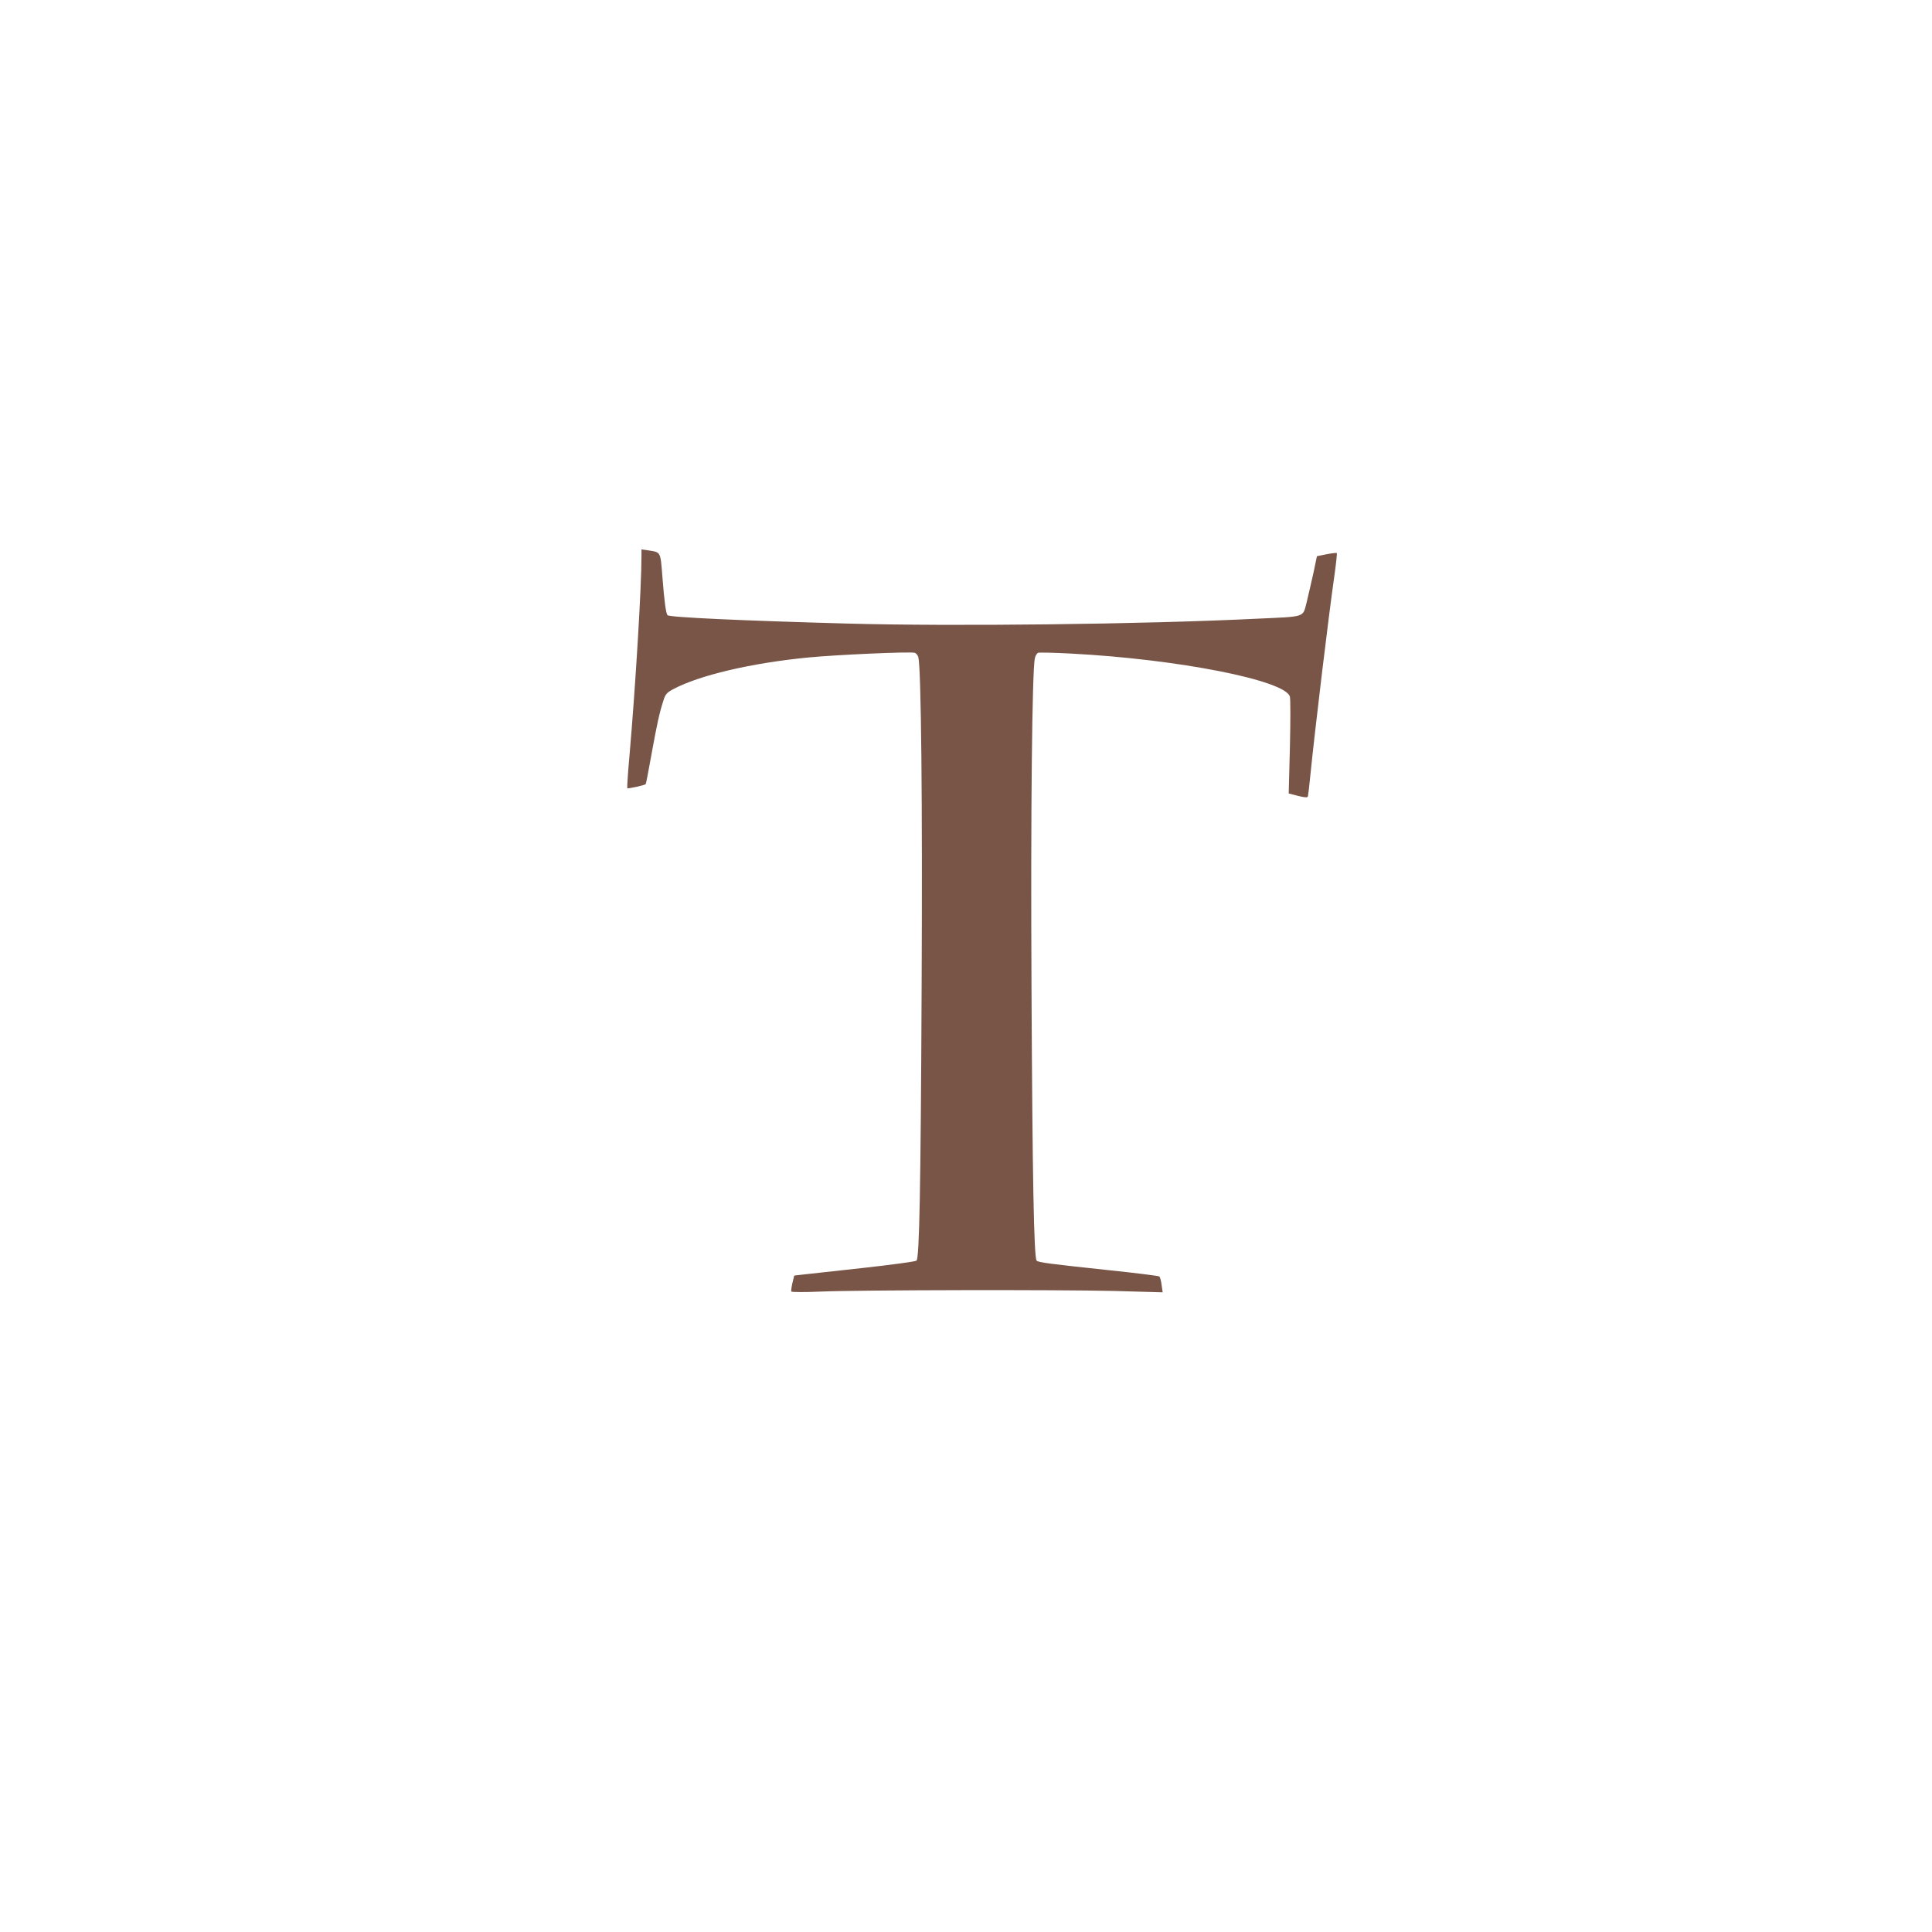
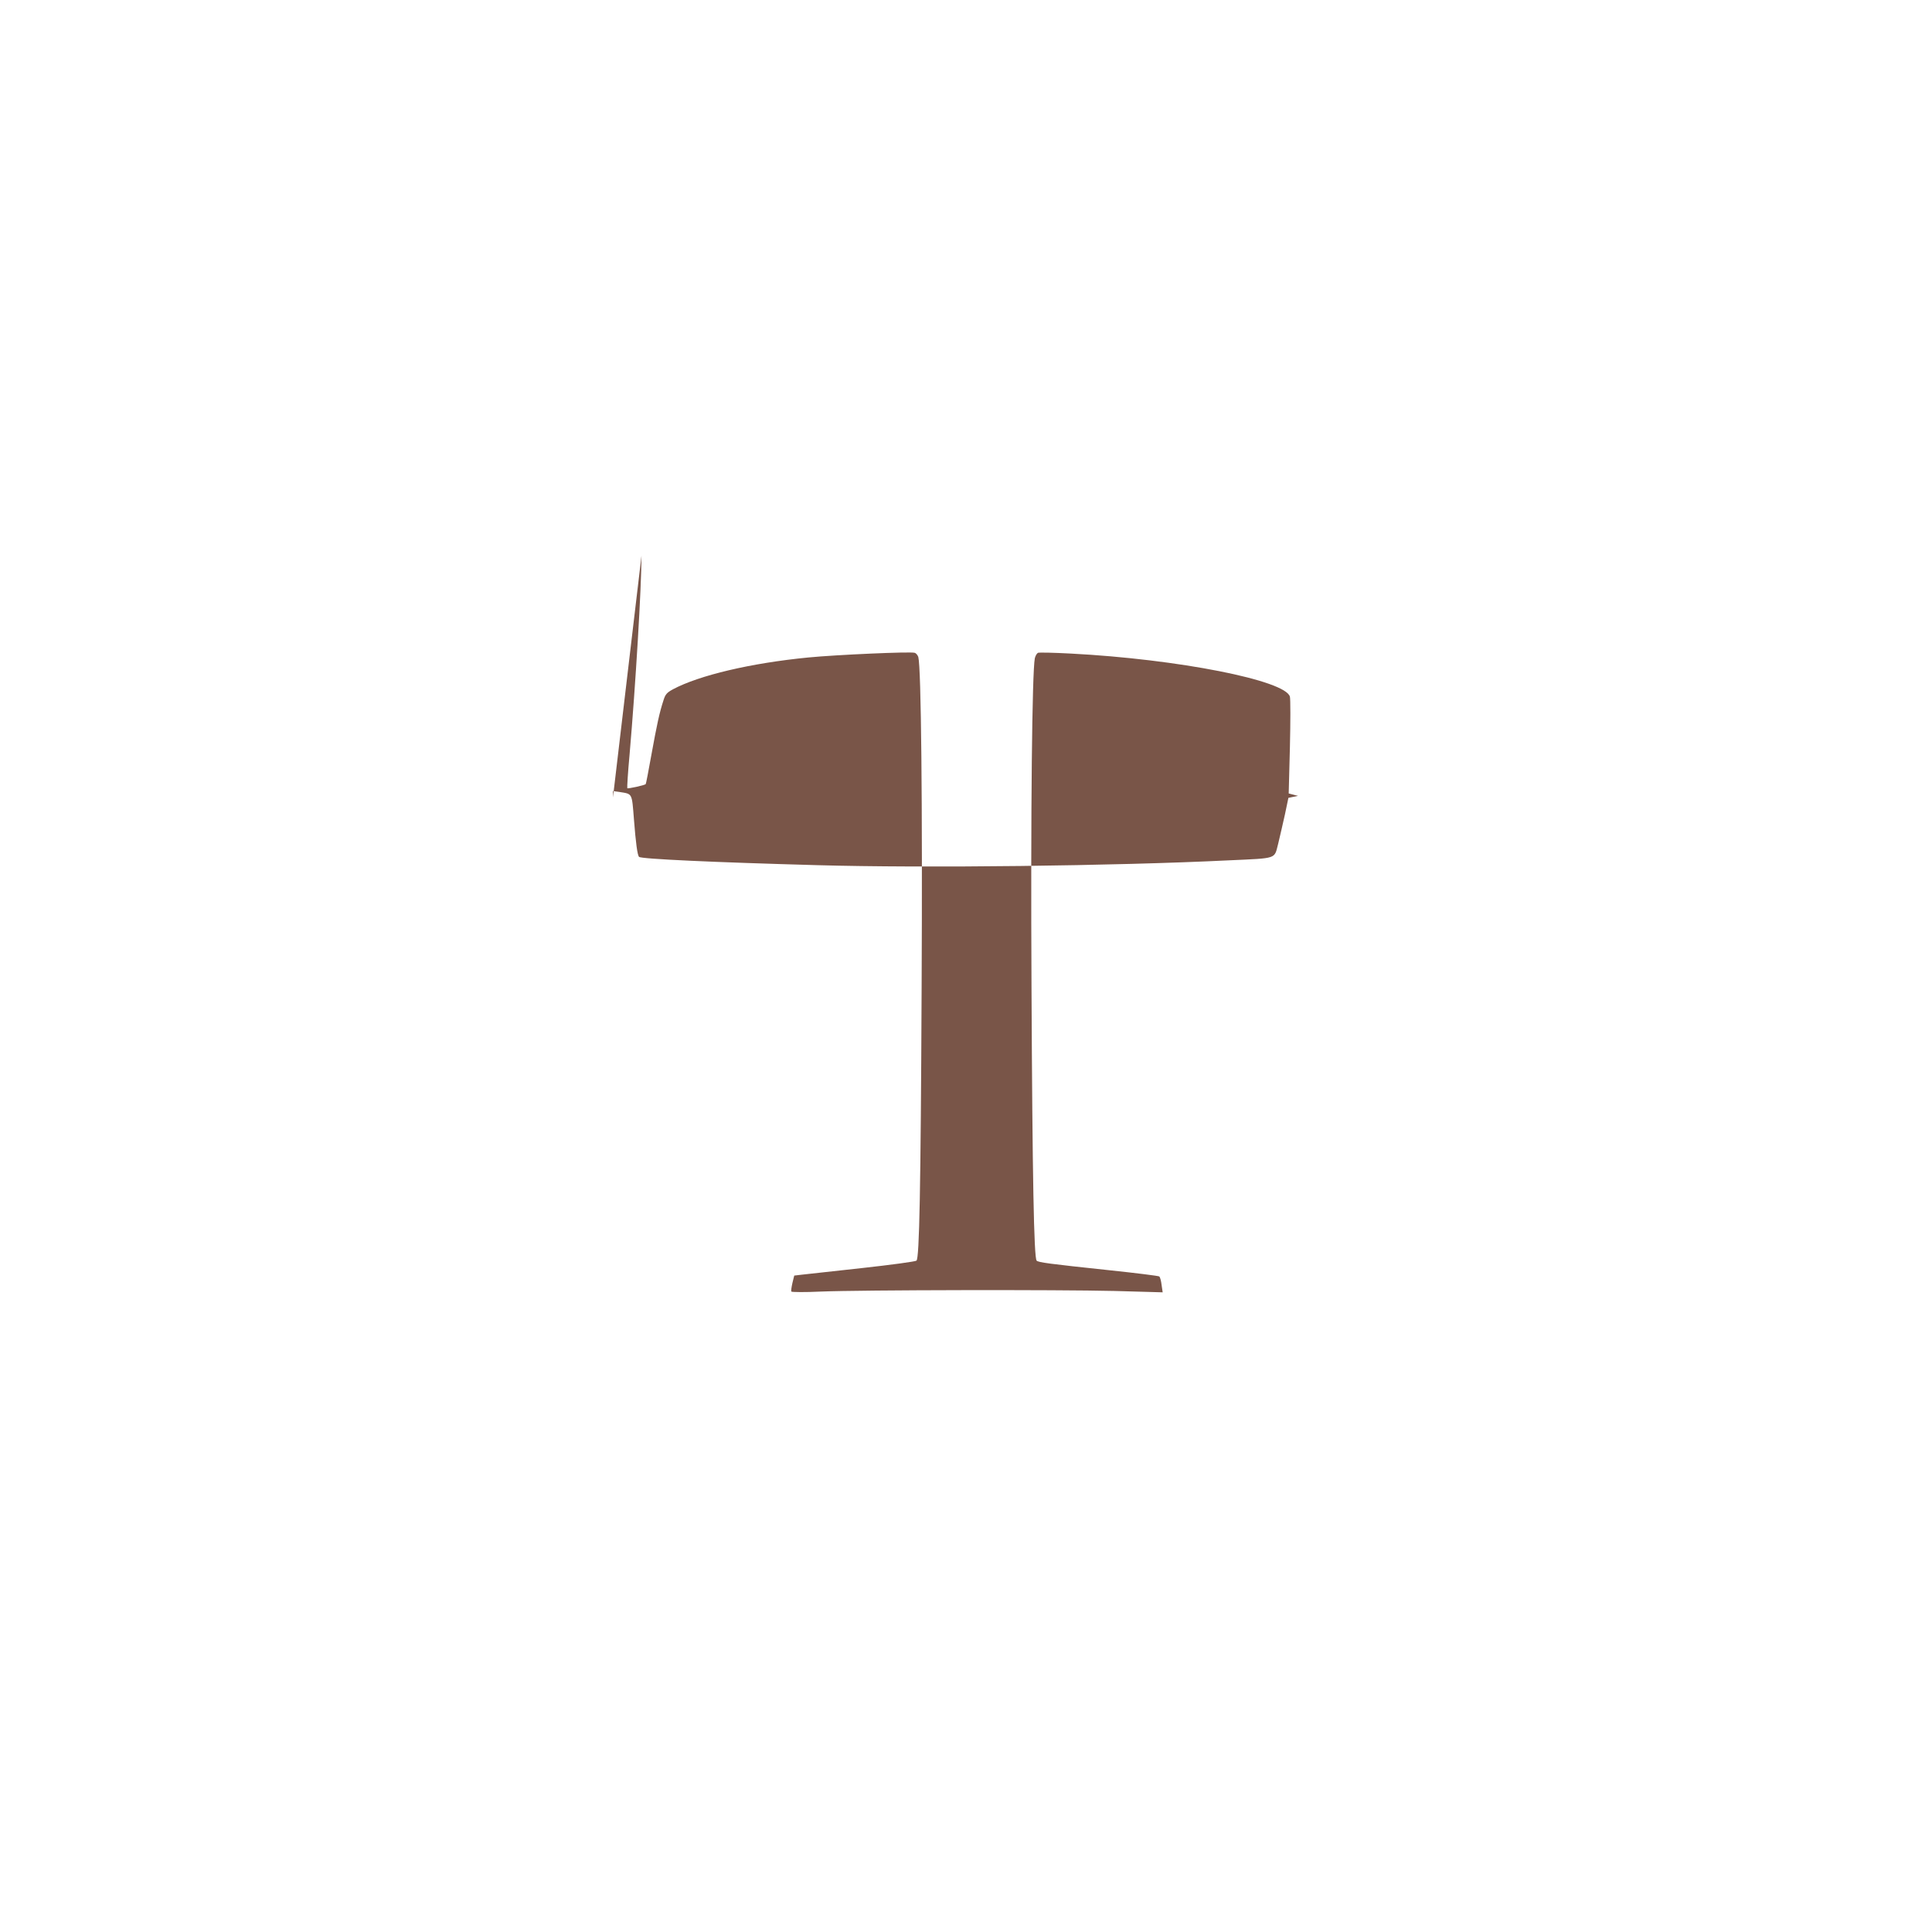
<svg xmlns="http://www.w3.org/2000/svg" version="1.0" width="1280pt" height="1280pt" viewBox="0 0 1280 1280" preserveAspectRatio="xMidYMid meet">
  <g transform="translate(0,1280) scale(0.1,-0.1)" fill="#795548" stroke="none">
-     <path d="M4250 9118 c0 -207 -39 -856 -79 -1318 -11 -118 -17 -218 -15 -222 3 -5 114 19 122 27 2 1 19 90 38 196 36 198 53 278 80 360 12 39 22 50 62 72 174 93 517 174 897 211 184 18 677 40 705 31 10 -3 20 -16 24 -28 19 -72 28 -958 22 -2187 -6 -1354 -15 -1793 -34 -1812 -6 -6 -168 -28 -359 -49 -191 -21 -371 -41 -400 -44 l-51 -6 -12 -49 c-6 -27 -10 -53 -7 -57 3 -4 90 -5 194 0 273 11 1574 13 1947 4 l319 -9 -7 48 c-3 27 -10 52 -15 57 -4 4 -156 23 -337 42 -396 42 -464 51 -476 63 -18 18 -28 551 -34 1812 -6 1170 4 2085 22 2179 4 16 13 32 21 36 9 3 106 1 217 -5 712 -37 1425 -178 1452 -286 4 -15 4 -165 0 -334 l-8 -307 62 -16 c45 -11 62 -12 65 -4 2 7 9 64 15 127 33 327 122 1067 161 1338 11 79 18 146 16 148 -2 2 -33 -1 -68 -8 l-64 -13 -23 -110 c-13 -60 -34 -148 -45 -195 -27 -102 -1 -94 -327 -109 -754 -37 -2014 -52 -2725 -32 -690 19 -1168 41 -1182 55 -11 10 -22 94 -34 249 -14 177 -9 167 -96 181 l-43 6 0 -42z" />
+     <path d="M4250 9118 c0 -207 -39 -856 -79 -1318 -11 -118 -17 -218 -15 -222 3 -5 114 19 122 27 2 1 19 90 38 196 36 198 53 278 80 360 12 39 22 50 62 72 174 93 517 174 897 211 184 18 677 40 705 31 10 -3 20 -16 24 -28 19 -72 28 -958 22 -2187 -6 -1354 -15 -1793 -34 -1812 -6 -6 -168 -28 -359 -49 -191 -21 -371 -41 -400 -44 l-51 -6 -12 -49 c-6 -27 -10 -53 -7 -57 3 -4 90 -5 194 0 273 11 1574 13 1947 4 l319 -9 -7 48 c-3 27 -10 52 -15 57 -4 4 -156 23 -337 42 -396 42 -464 51 -476 63 -18 18 -28 551 -34 1812 -6 1170 4 2085 22 2179 4 16 13 32 21 36 9 3 106 1 217 -5 712 -37 1425 -178 1452 -286 4 -15 4 -165 0 -334 l-8 -307 62 -16 l-64 -13 -23 -110 c-13 -60 -34 -148 -45 -195 -27 -102 -1 -94 -327 -109 -754 -37 -2014 -52 -2725 -32 -690 19 -1168 41 -1182 55 -11 10 -22 94 -34 249 -14 177 -9 167 -96 181 l-43 6 0 -42z" />
  </g>
</svg>